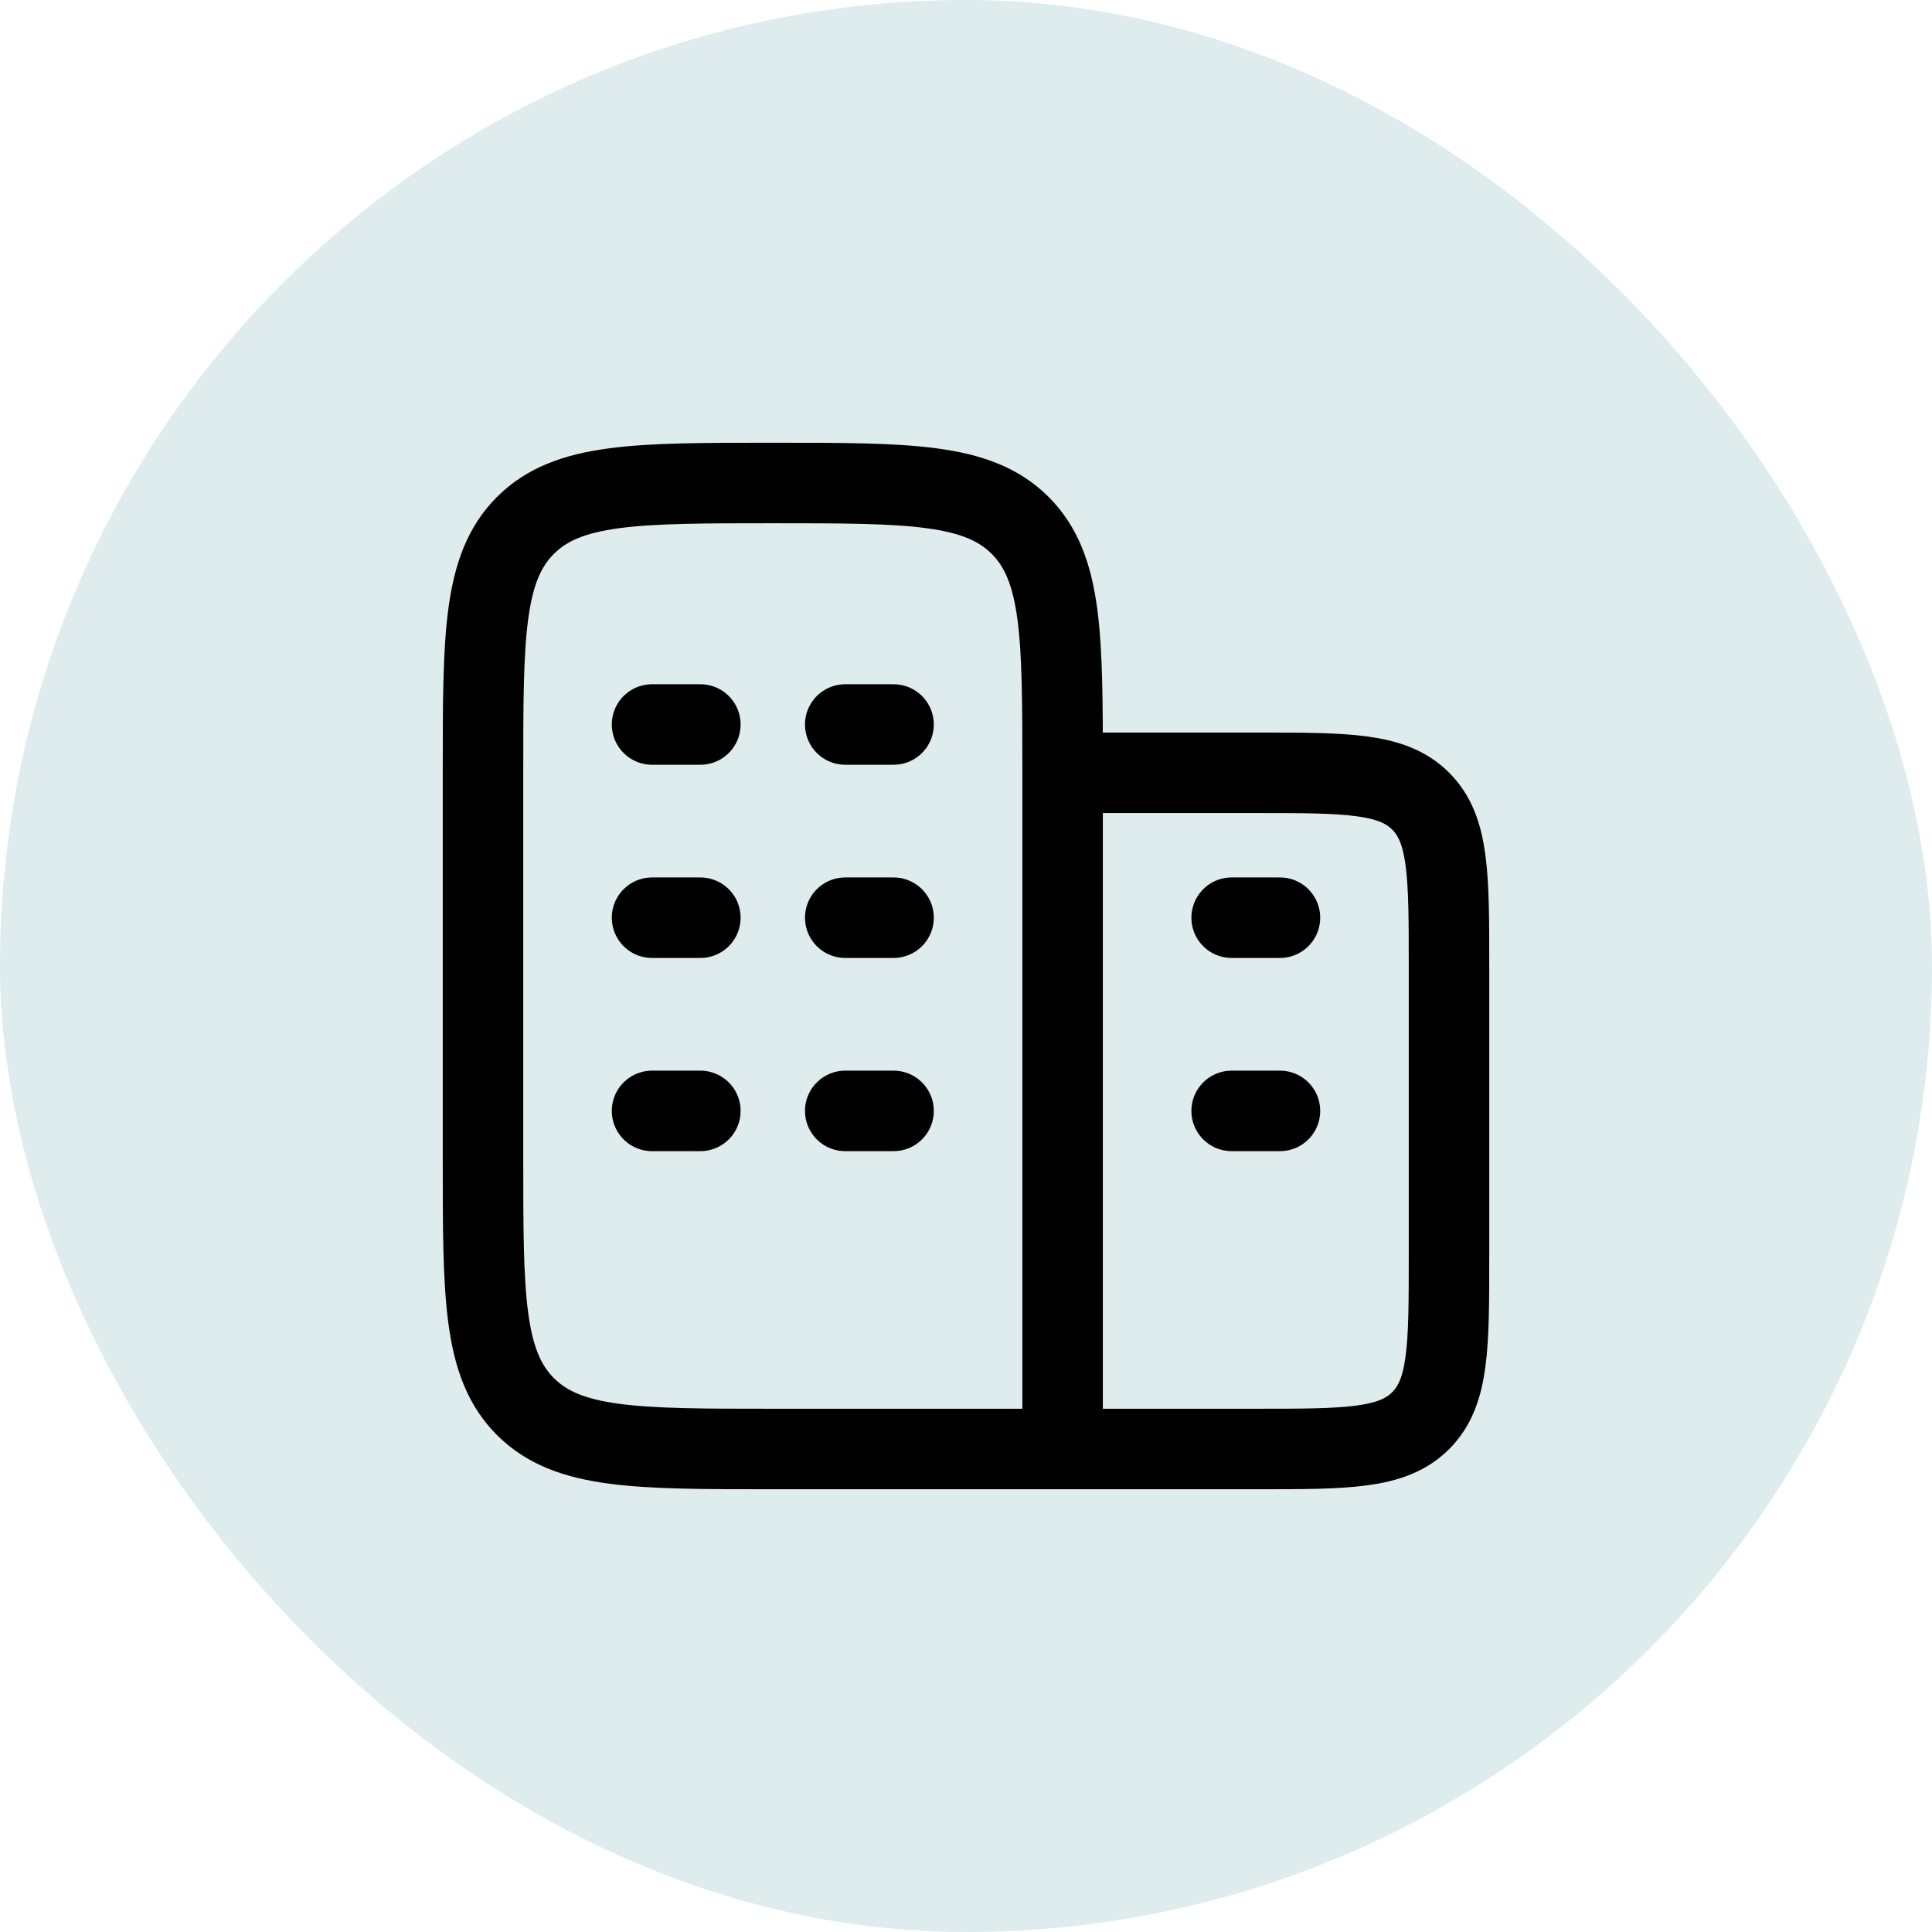
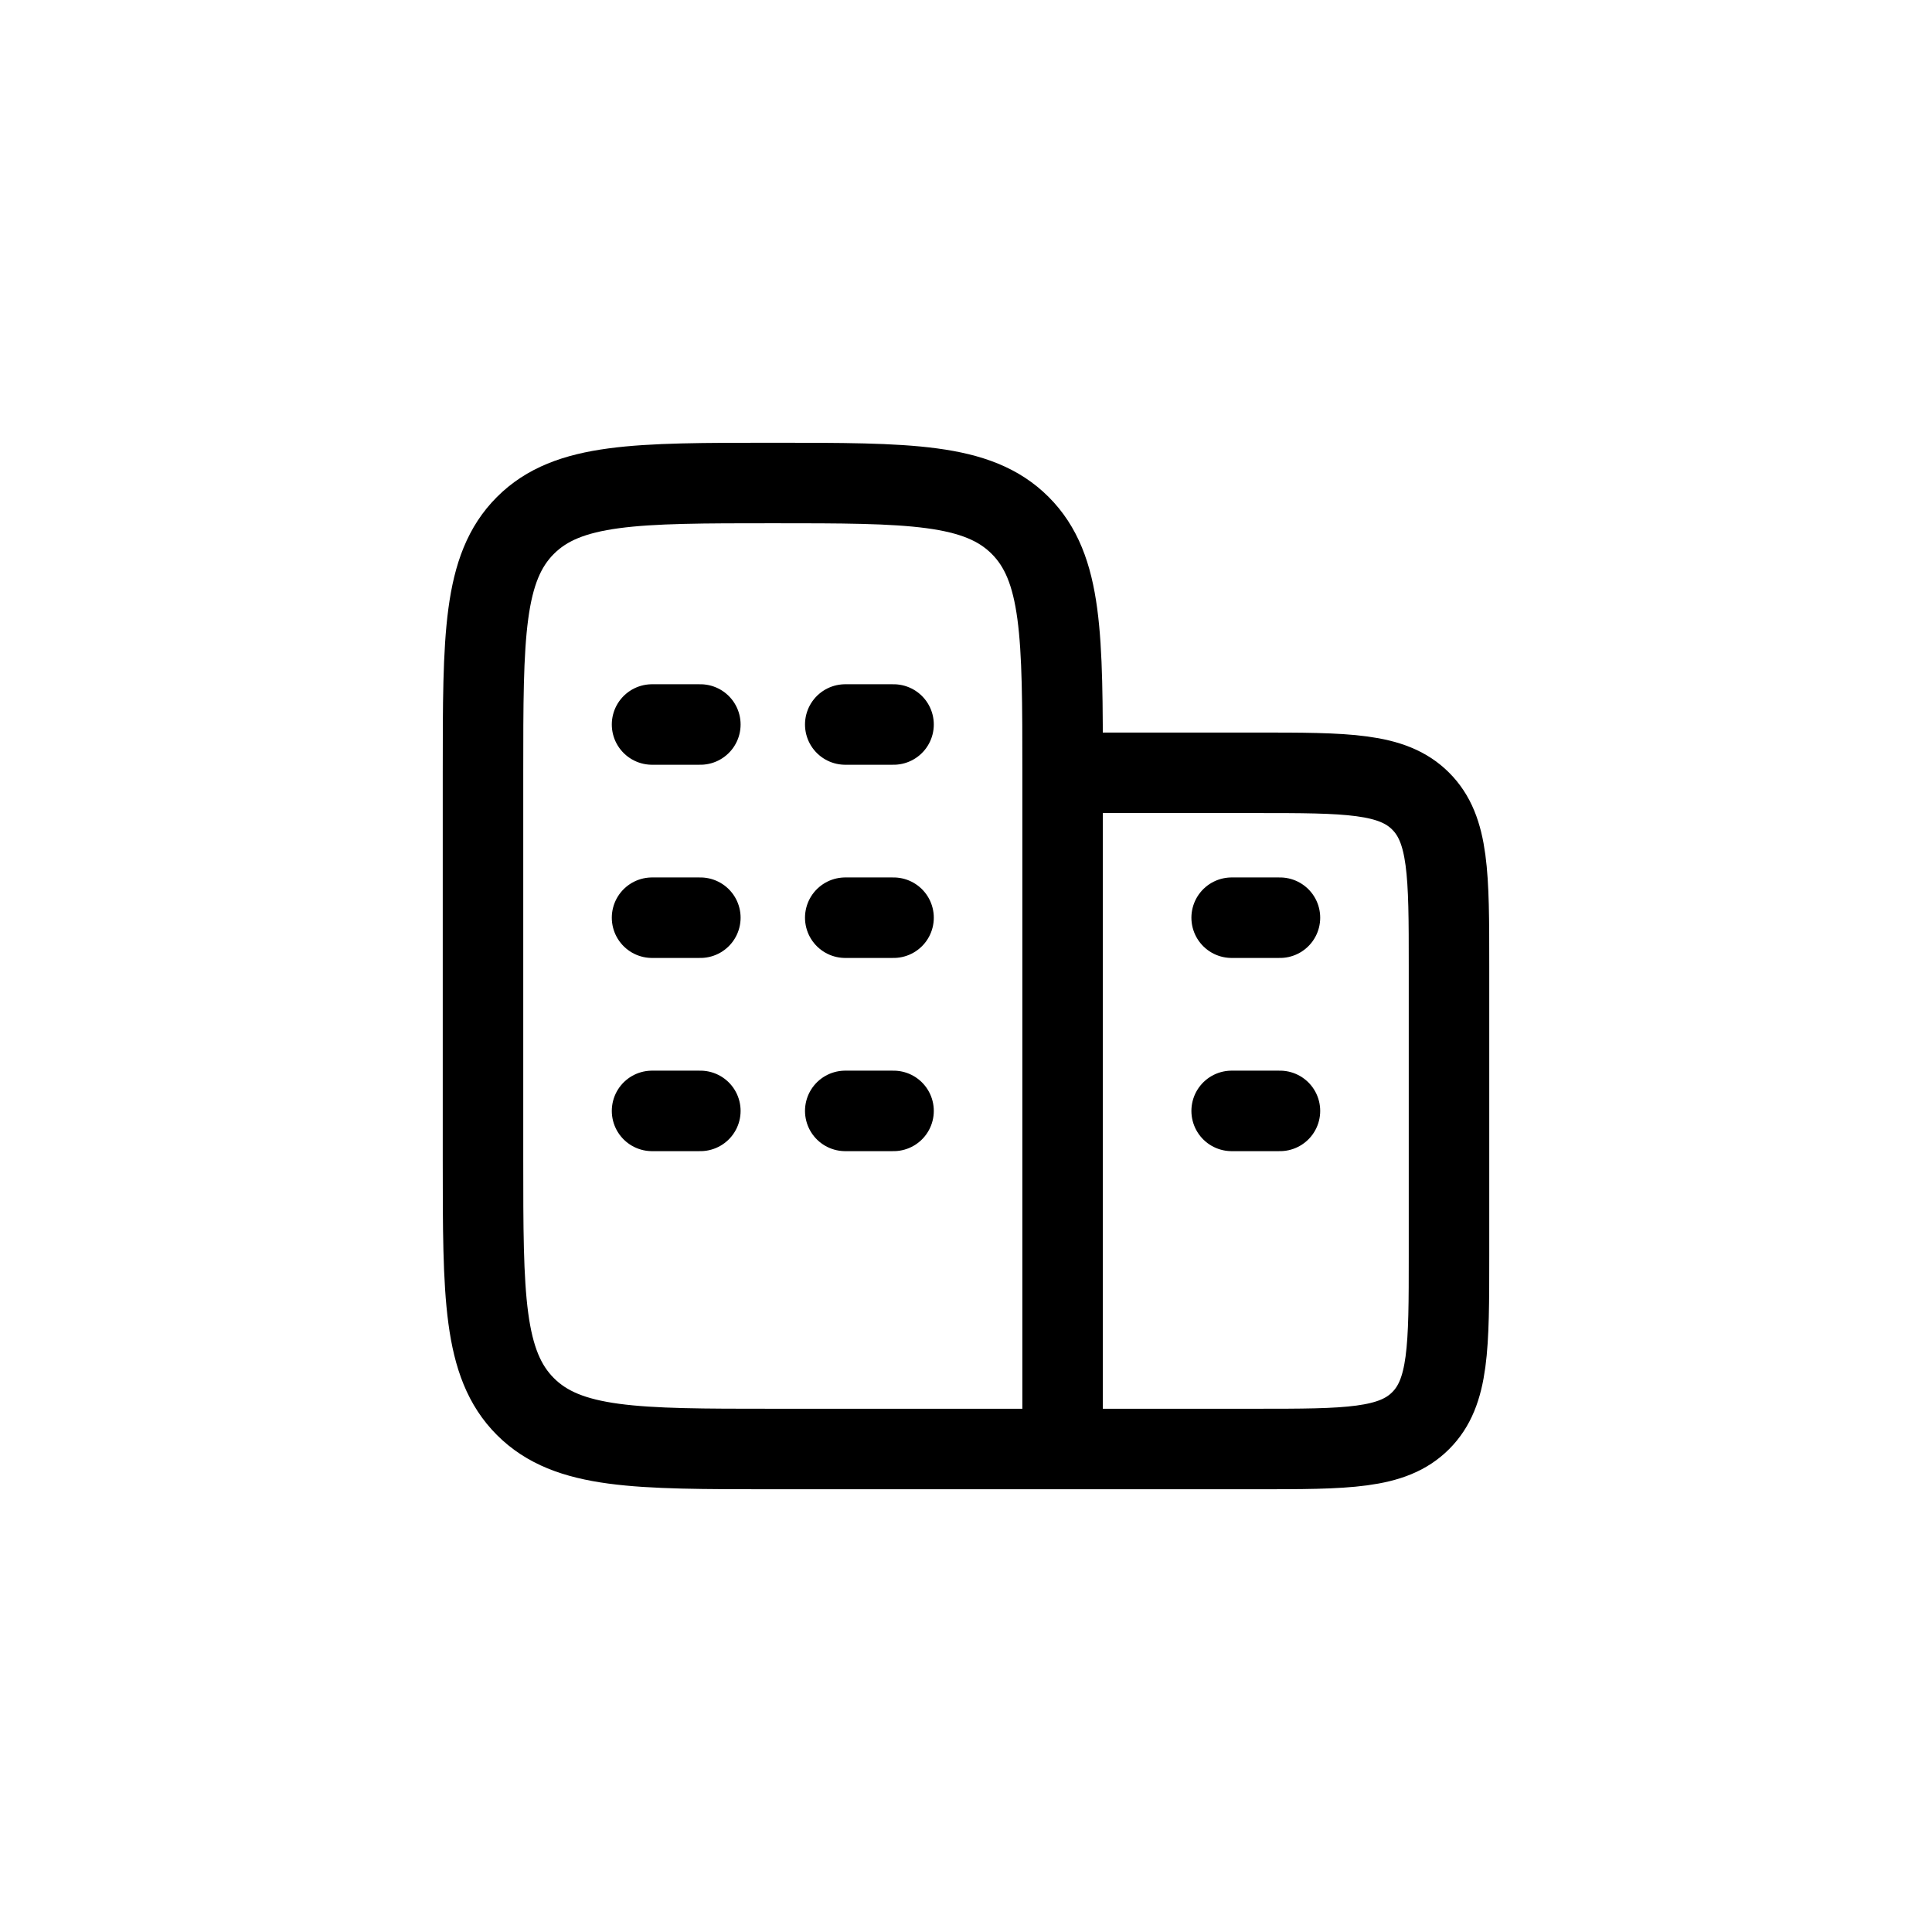
<svg xmlns="http://www.w3.org/2000/svg" width="24" height="24" viewBox="0 0 24 24" fill="none">
-   <rect width="24" height="24" rx="12" fill="#DEECED" />
  <path d="M13.2 18V9.6M13.2 18H9.6C7.903 18 7.054 18 6.527 17.473C6 16.946 6 16.097 6 14.4V9.6C6 7.903 6 7.054 6.527 6.527C7.054 6 7.903 6 9.6 6C11.297 6 12.146 6 12.673 6.527C13.2 7.054 13.2 7.903 13.2 9.6M13.2 18H15.6C16.732 18 17.297 18 17.648 17.648C18 17.297 18 16.732 18 15.6V12C18 10.868 18 10.303 17.648 9.952C17.297 9.6 16.732 9.6 15.6 9.6H13.2M8.7 11.4H8.1M11.1 11.4H10.5M8.7 9H8.1M8.7 13.8H8.1M11.1 9H10.5M11.1 13.8H10.5M15.9 13.8H15.3M15.9 11.4H15.3" stroke="black" stroke-linecap="round" stroke-linejoin="round" />
</svg>